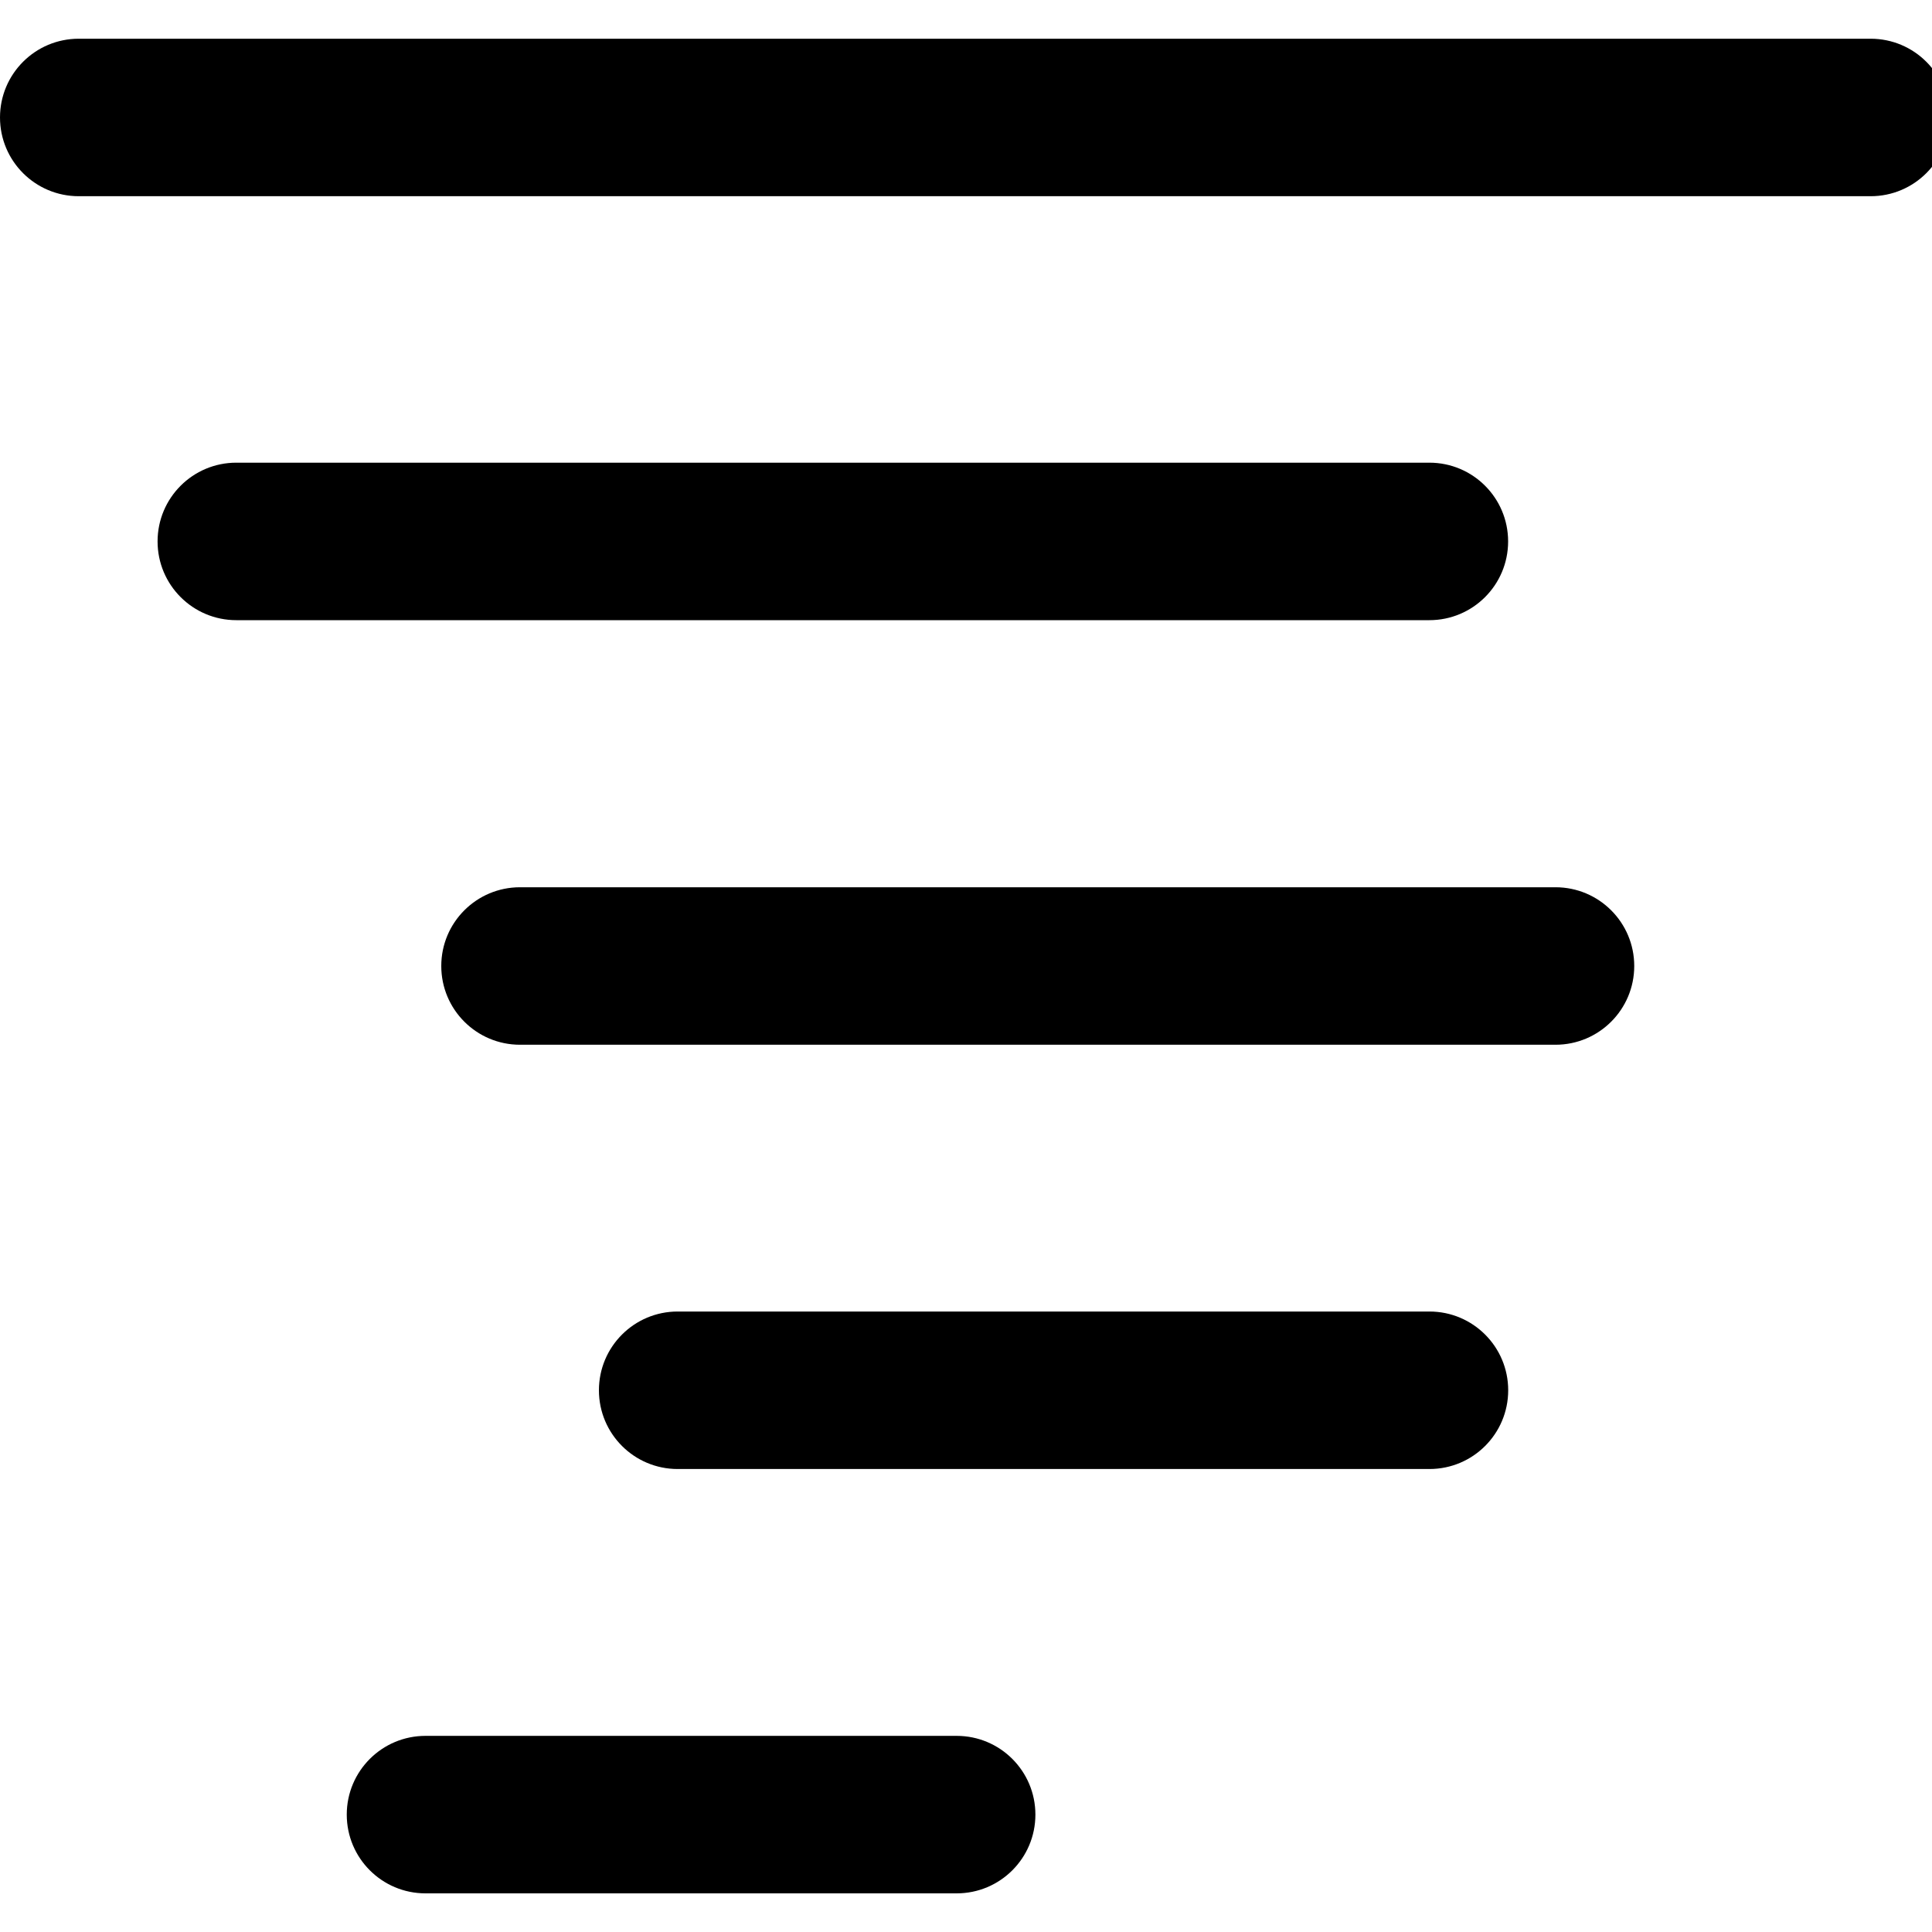
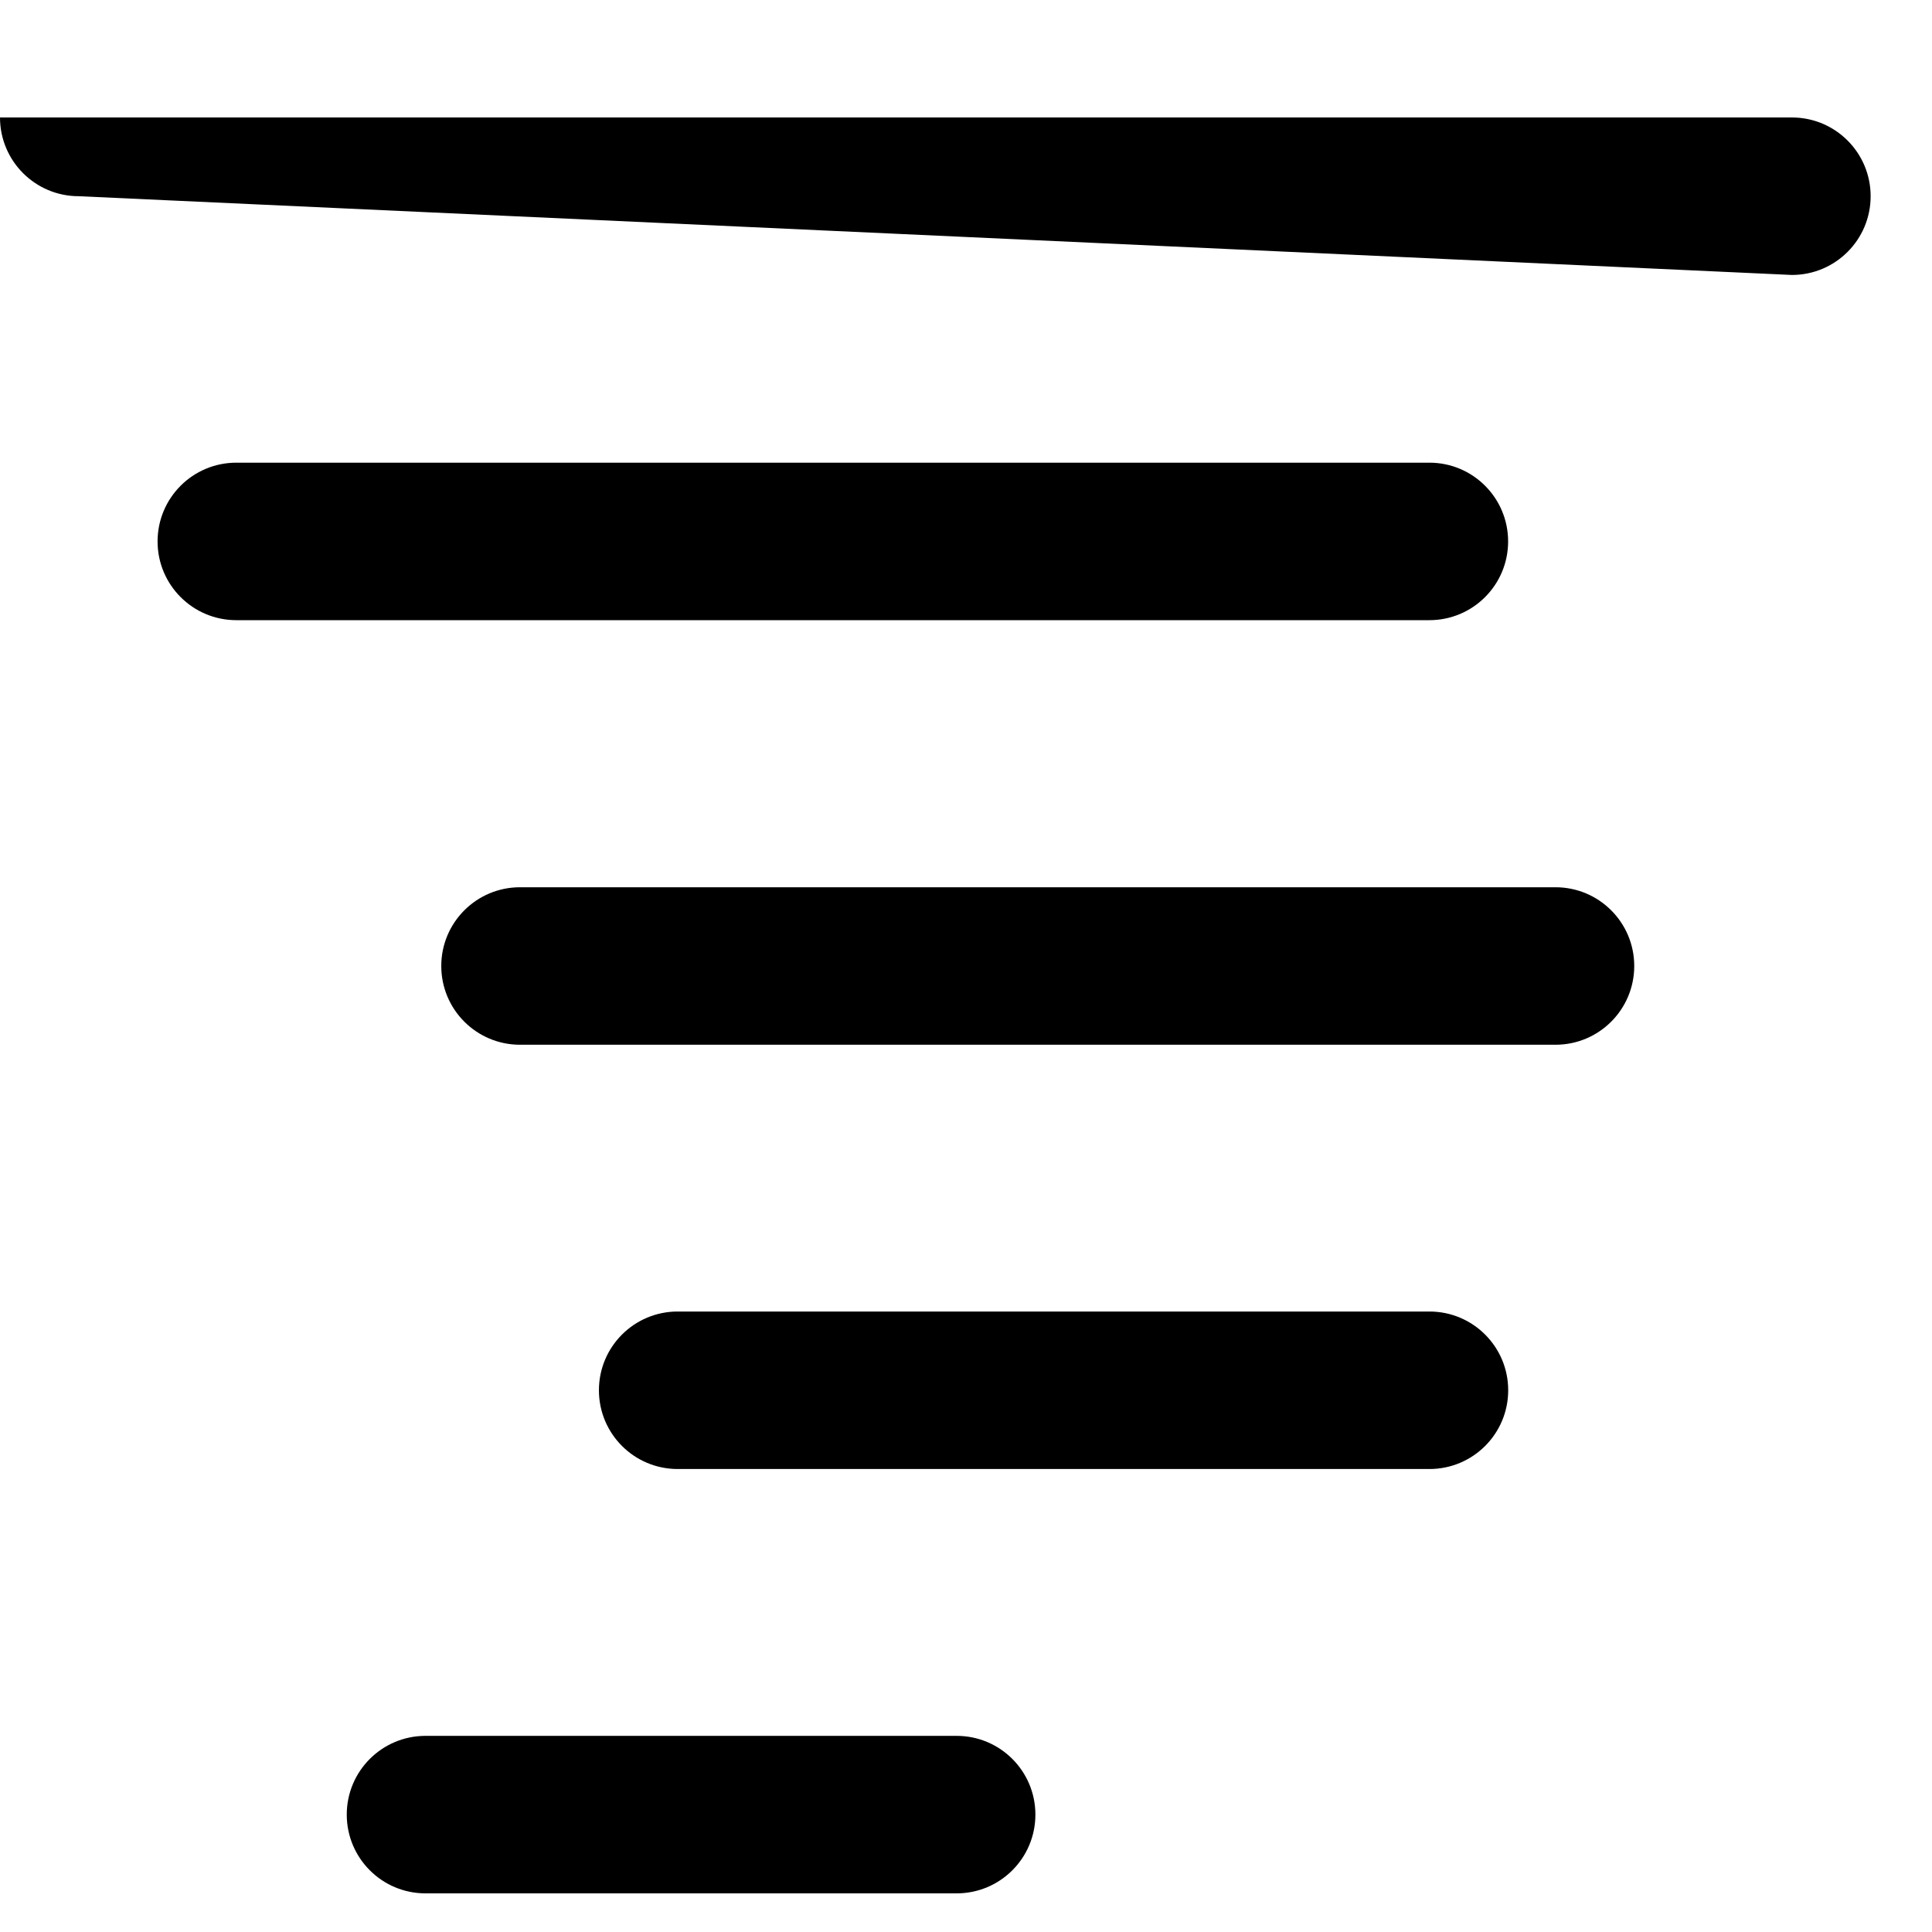
<svg xmlns="http://www.w3.org/2000/svg" fill="#000000" width="800px" height="800px" viewBox="0 -0.5 25 25">
-   <path d="m5.506 24c-.563 0-1.019-.456-1.019-1.019s.456-1.019 1.019-1.019h6.873c.563 0 1.019.456 1.019 1.019s-.456 1.019-1.019 1.019zm3.263-5.491c-.563 0-1.019-.456-1.019-1.019s.456-1.019 1.019-1.019h9.728c.563 0 1.019.456 1.019 1.019s-.456 1.019-1.019 1.019zm-2.04-5.49c-.563 0-1.019-.456-1.019-1.019s.456-1.019 1.019-1.019h13.399c.563 0 1.019.456 1.019 1.019s-.456 1.019-1.019 1.019zm-3.671-5.494c-.563 0-1.019-.456-1.019-1.019s.456-1.019 1.019-1.019h15.438c.563 0 1.019.456 1.019 1.019s-.456 1.019-1.019 1.019zm-2.039-5.486c-.563 0-1.019-.456-1.019-1.019s.456-1.019 1.019-1.019h23.187c.563 0 1.019.456 1.019 1.019s-.456 1.019-1.019 1.019z" />
+   <path d="m5.506 24c-.563 0-1.019-.456-1.019-1.019s.456-1.019 1.019-1.019h6.873c.563 0 1.019.456 1.019 1.019s-.456 1.019-1.019 1.019zm3.263-5.491c-.563 0-1.019-.456-1.019-1.019s.456-1.019 1.019-1.019h9.728c.563 0 1.019.456 1.019 1.019s-.456 1.019-1.019 1.019zm-2.04-5.49c-.563 0-1.019-.456-1.019-1.019s.456-1.019 1.019-1.019h13.399c.563 0 1.019.456 1.019 1.019s-.456 1.019-1.019 1.019zm-3.671-5.494c-.563 0-1.019-.456-1.019-1.019s.456-1.019 1.019-1.019h15.438c.563 0 1.019.456 1.019 1.019s-.456 1.019-1.019 1.019zm-2.039-5.486c-.563 0-1.019-.456-1.019-1.019h23.187c.563 0 1.019.456 1.019 1.019s-.456 1.019-1.019 1.019z" />
</svg>